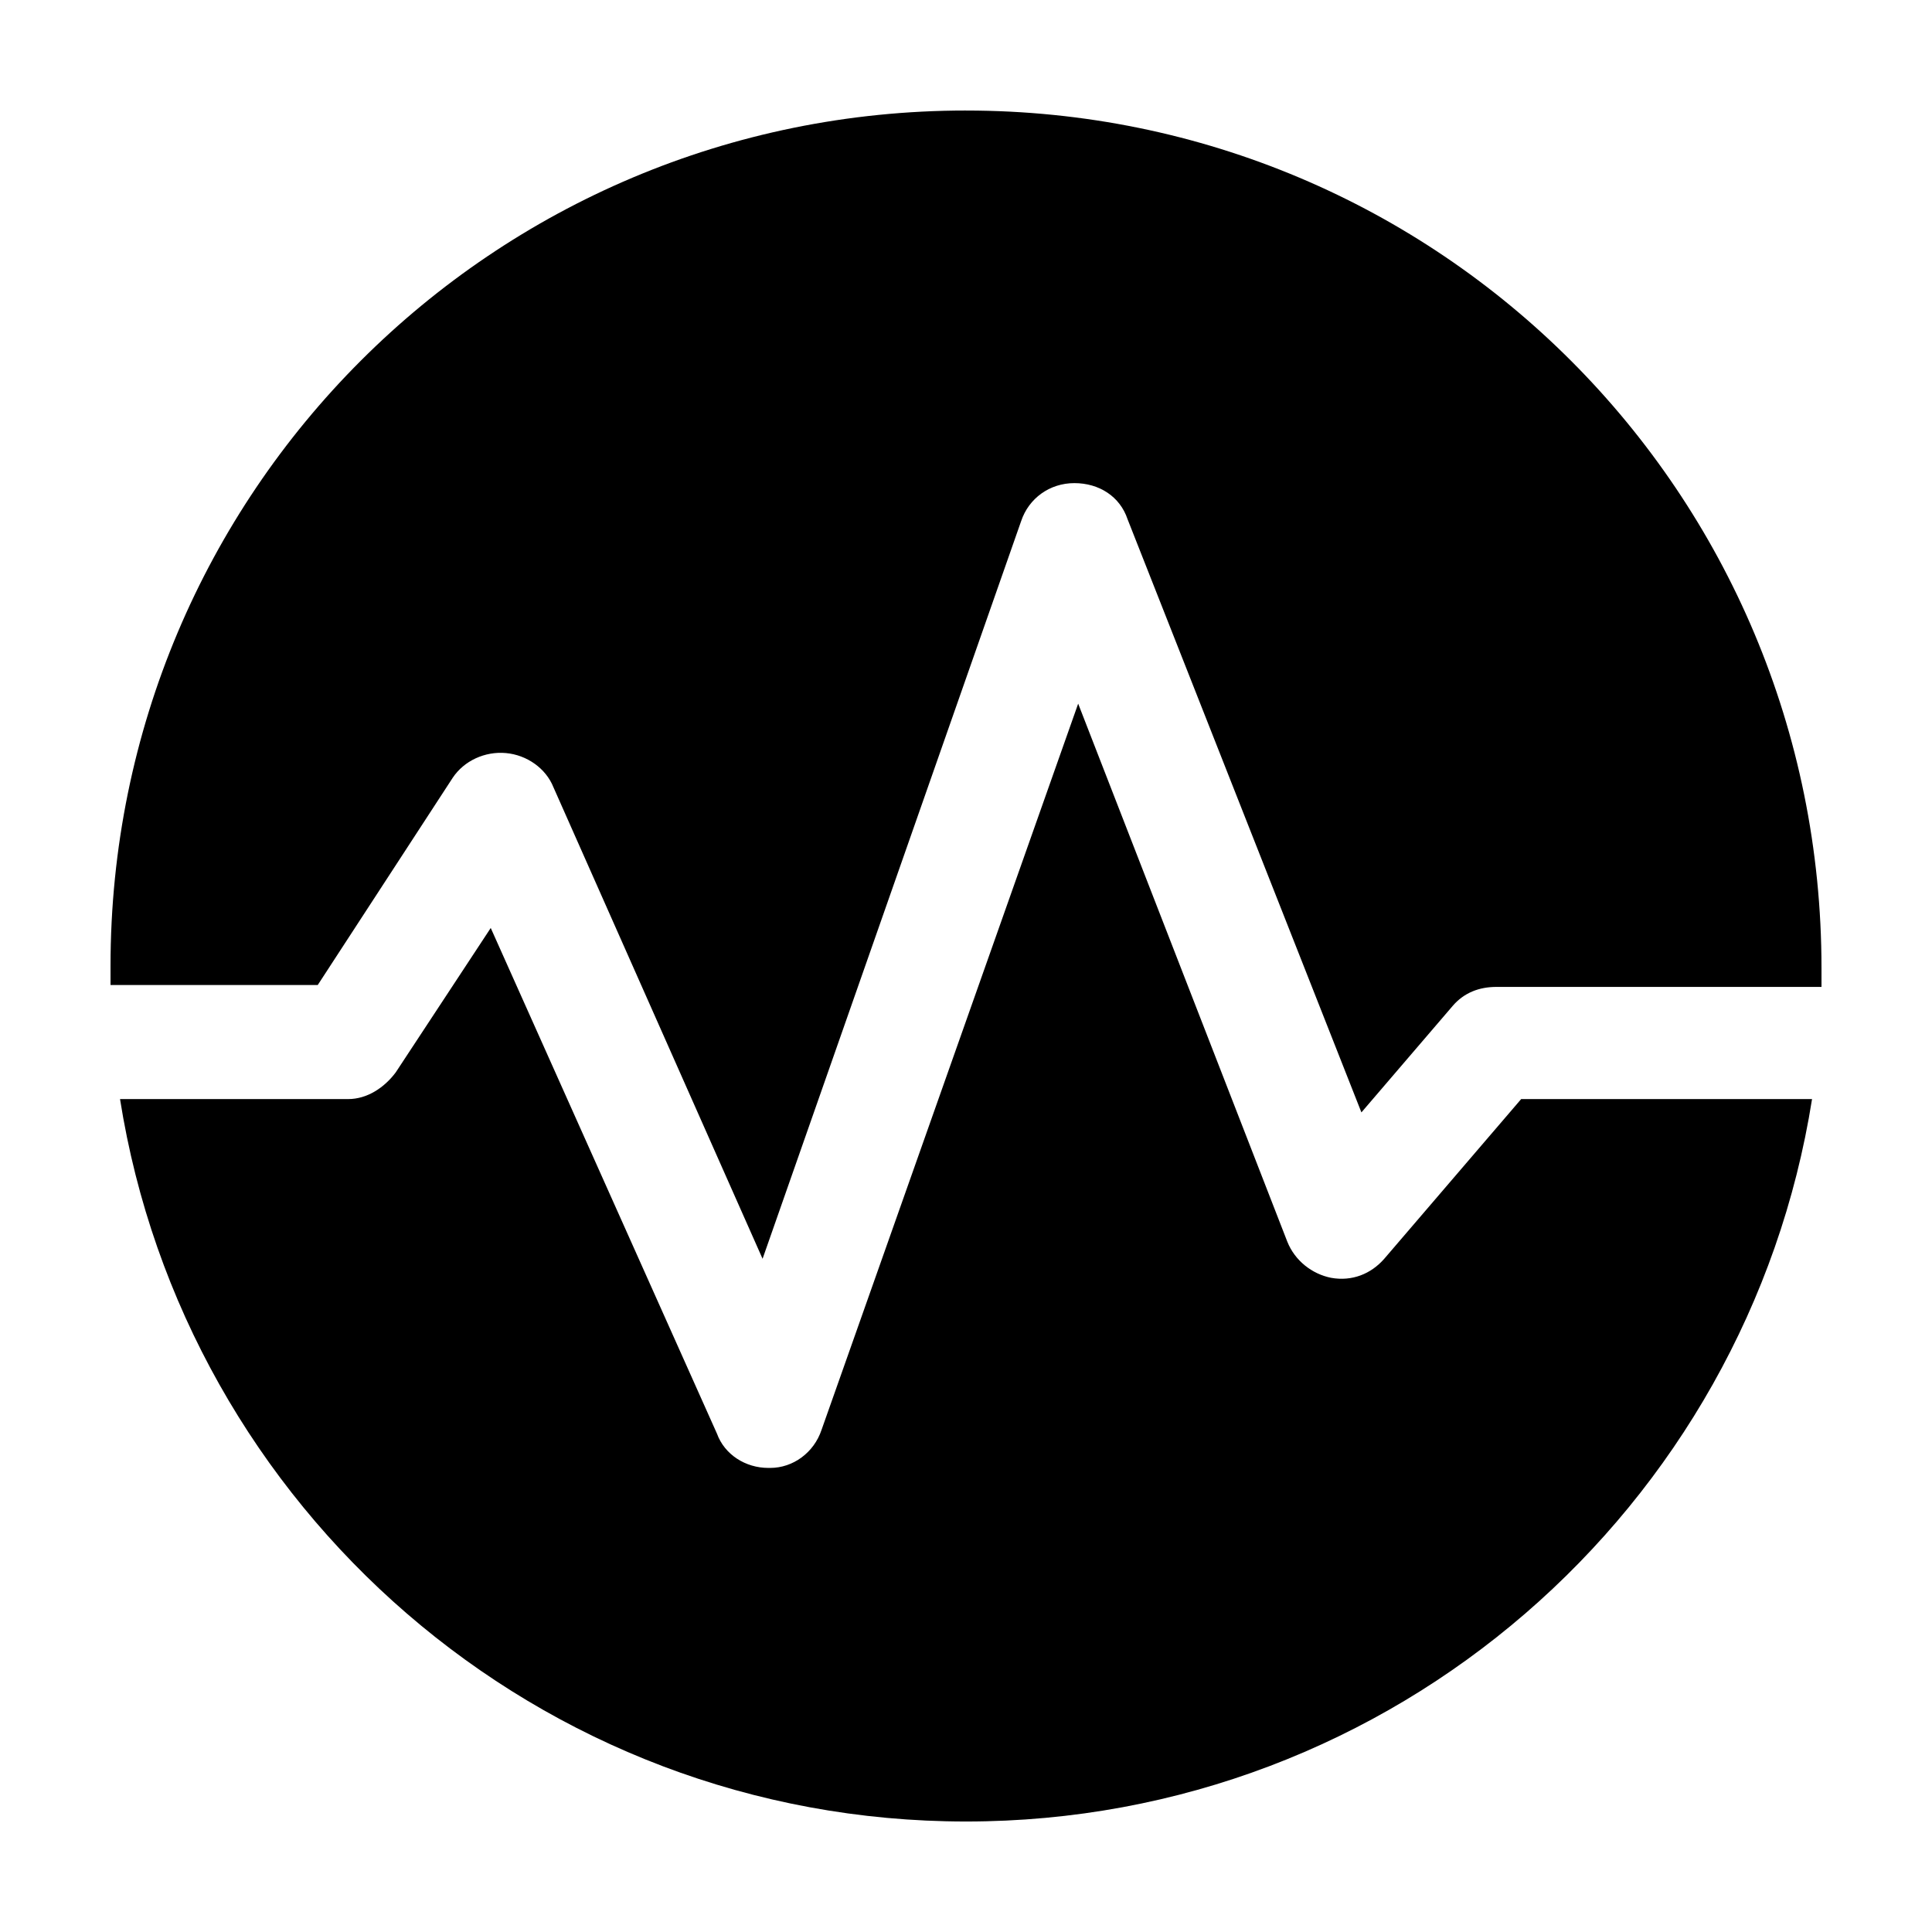
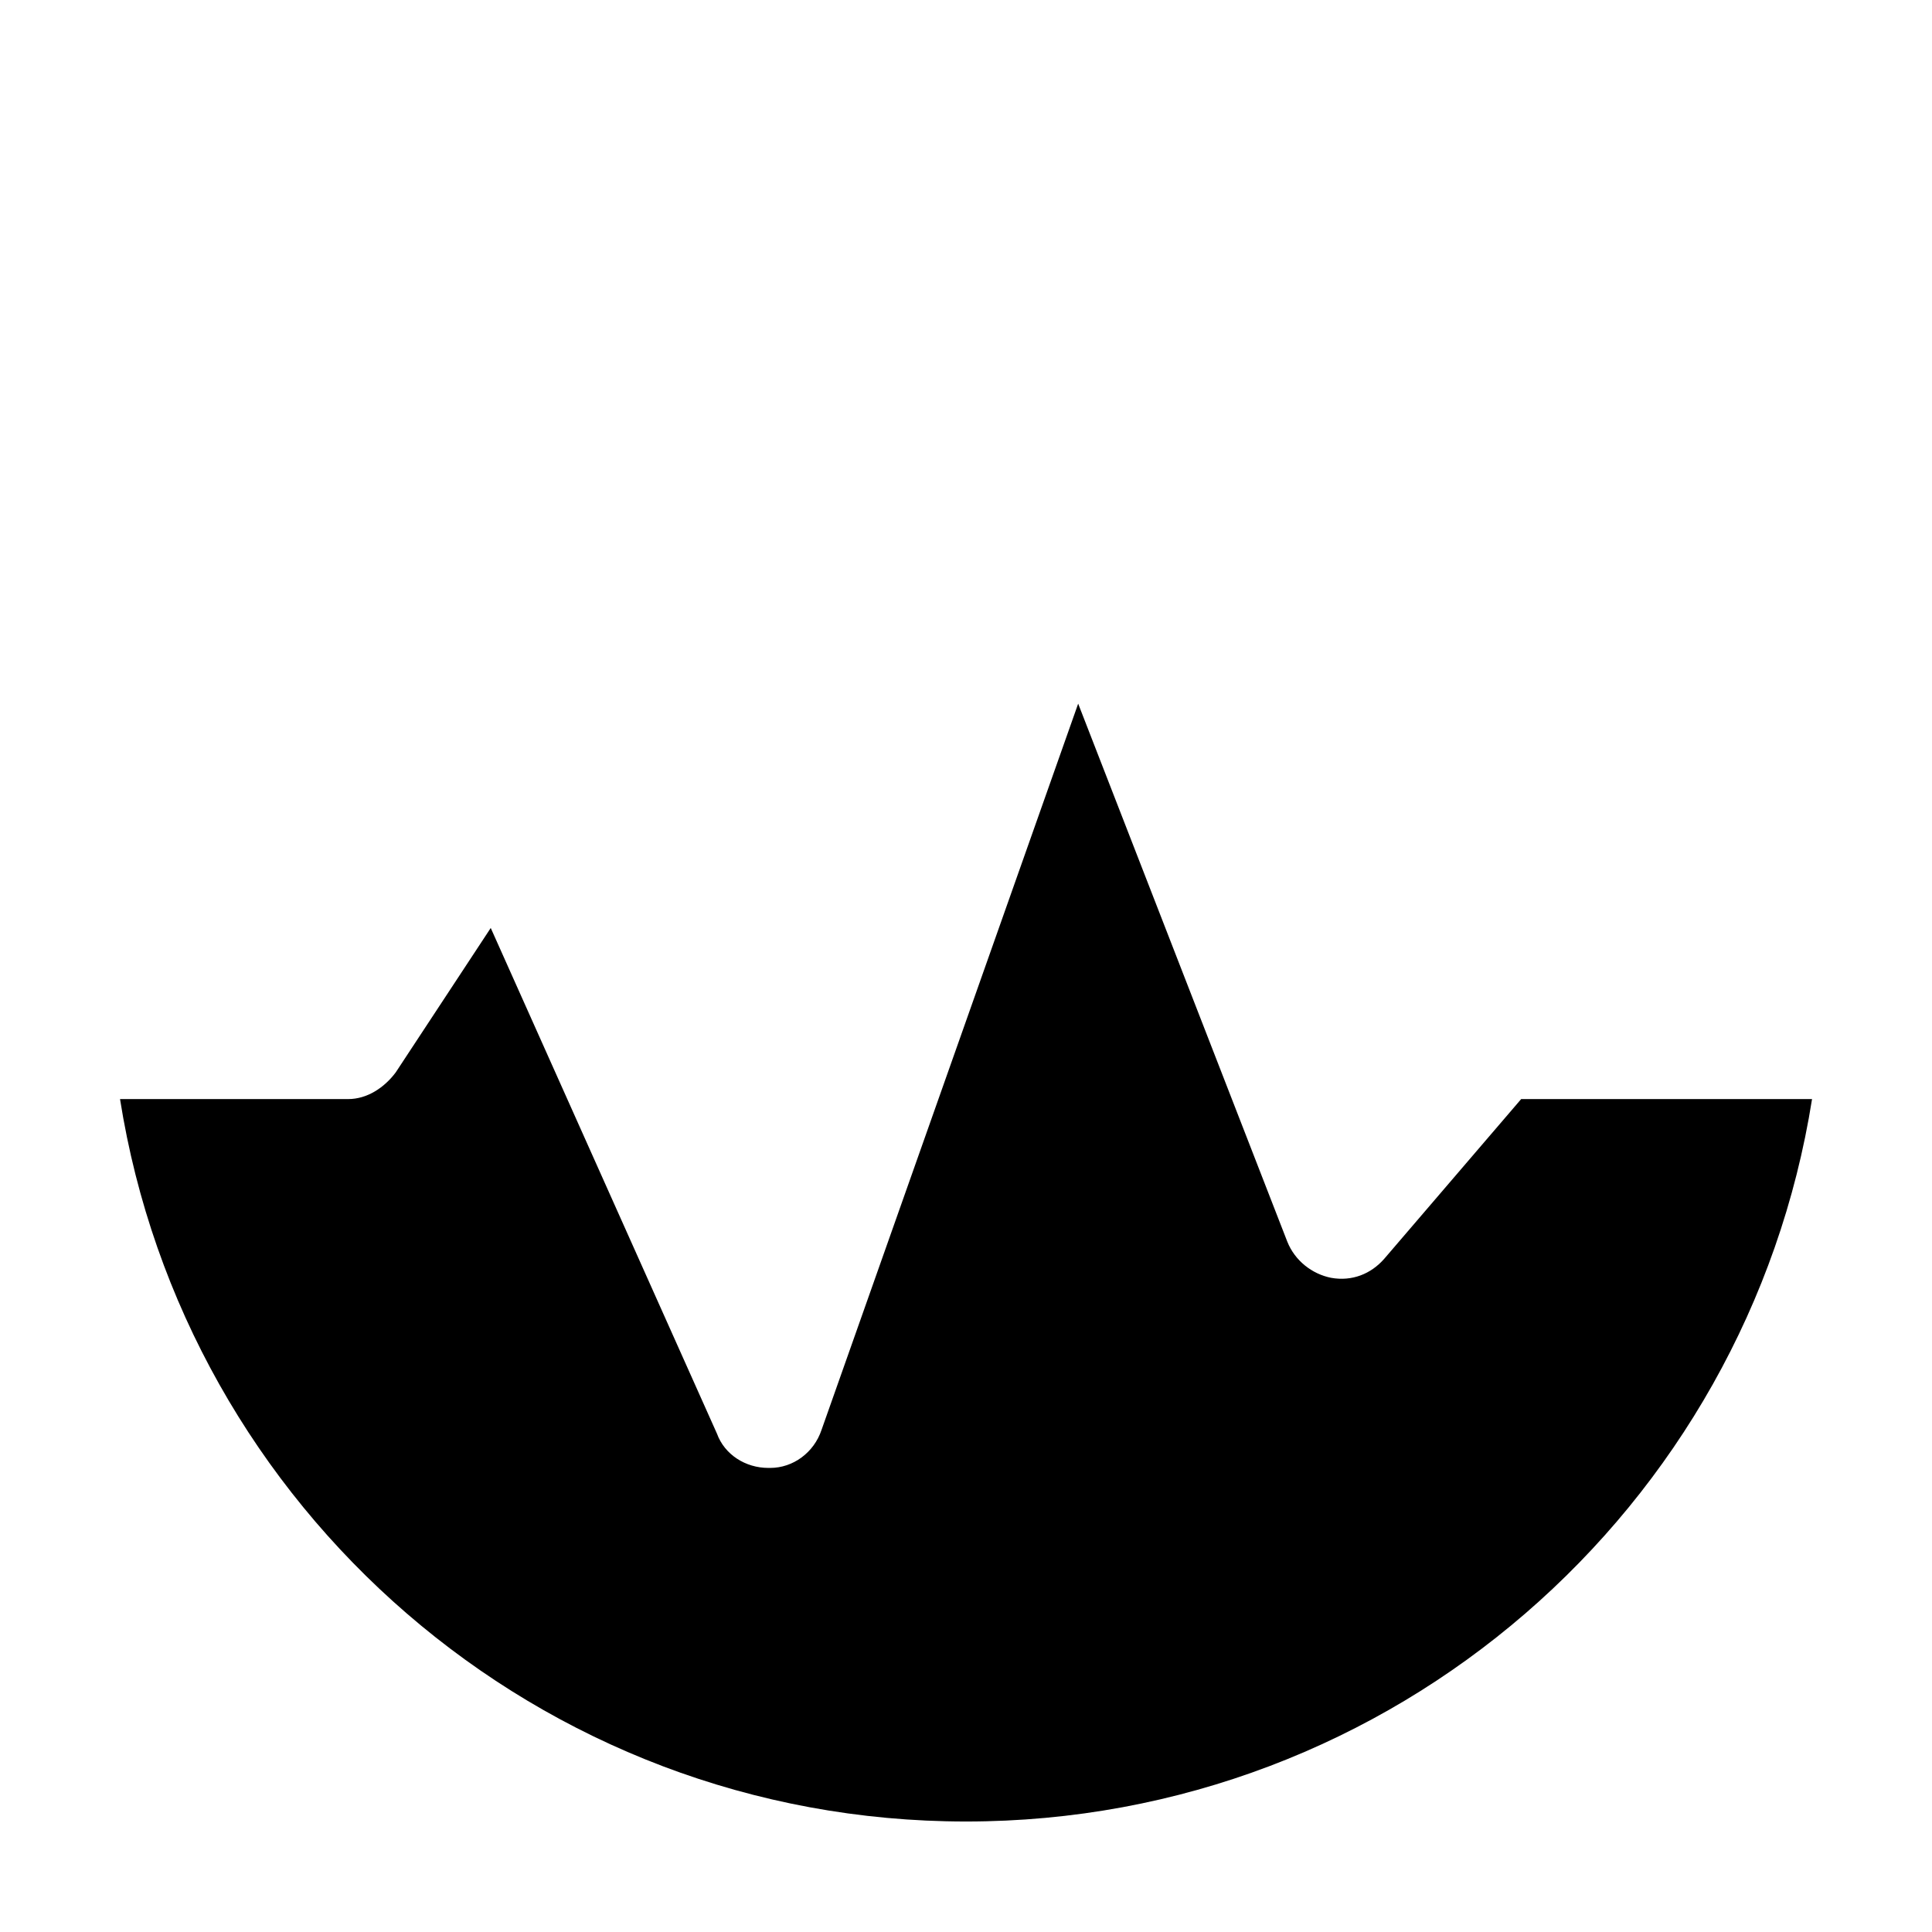
<svg xmlns="http://www.w3.org/2000/svg" fill="#000000" width="800px" height="800px" version="1.1" viewBox="144 144 512 512">
  <g>
-     <path d="m400 173.29c-125.45 0-226.71 101.27-226.71 226.71v5.039h54.914l35.77-54.918c3.023-4.535 8.566-7.055 14.105-6.551 5.543 0.504 10.578 4.031 12.594 9.07l55.418 124.95 68.52-195.48c2.016-6.047 7.559-10.078 14.105-10.078 6.551 0 12.09 3.527 14.105 9.574l61.969 157.19 24.184-28.215c3.023-3.527 7.055-5.039 11.586-5.039h86.156v-5.039c0-125.95-101.27-227.21-226.71-227.21z" />
    <path d="m510.84 477.59c-3.527 4.031-8.566 6.047-14.105 5.039-5.039-1.008-9.574-4.535-11.586-9.574l-55.422-142.58-68.012 192.46c-2.016 6.047-7.559 10.078-13.602 10.078h-0.504c-6.047 0-11.586-3.527-13.602-9.07l-59.957-134.02-25.191 38.289c-3.023 4.031-7.559 7.055-12.594 7.055h-60.457c17.129 108.32 110.84 191.45 224.2 191.45s207.07-83.129 224.2-191.45h-77.086z" />
  </g>
</svg>